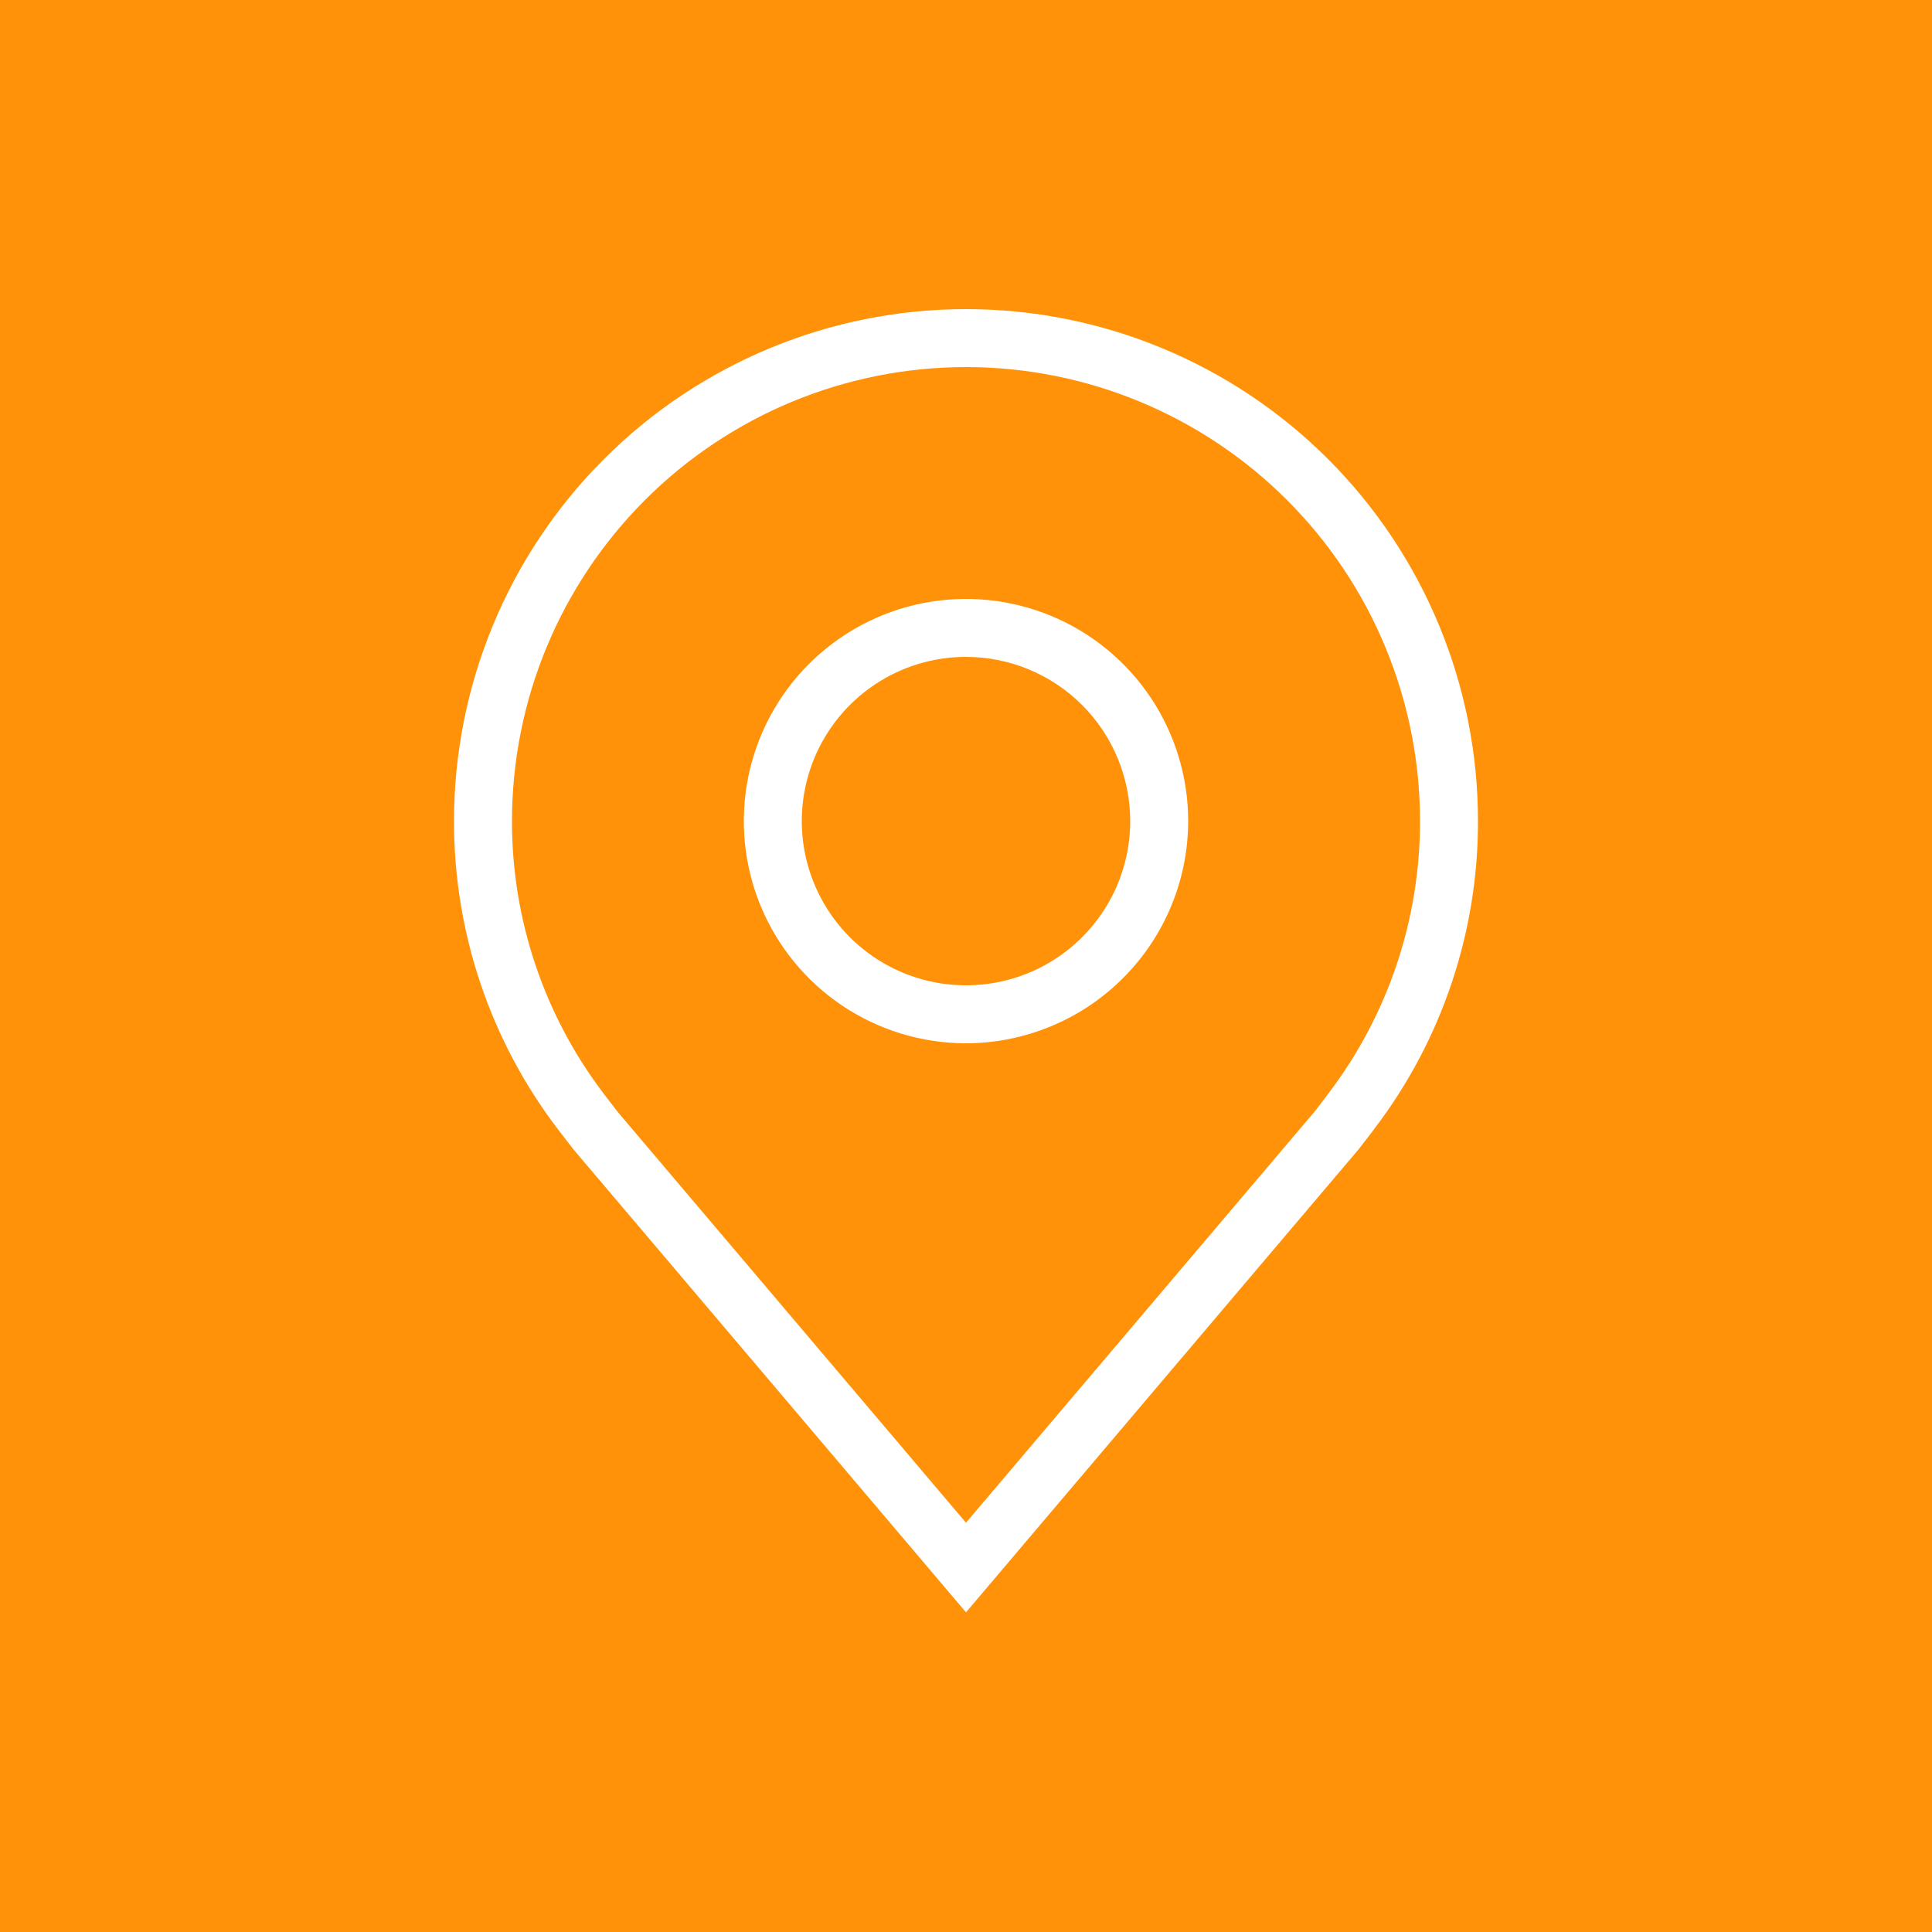
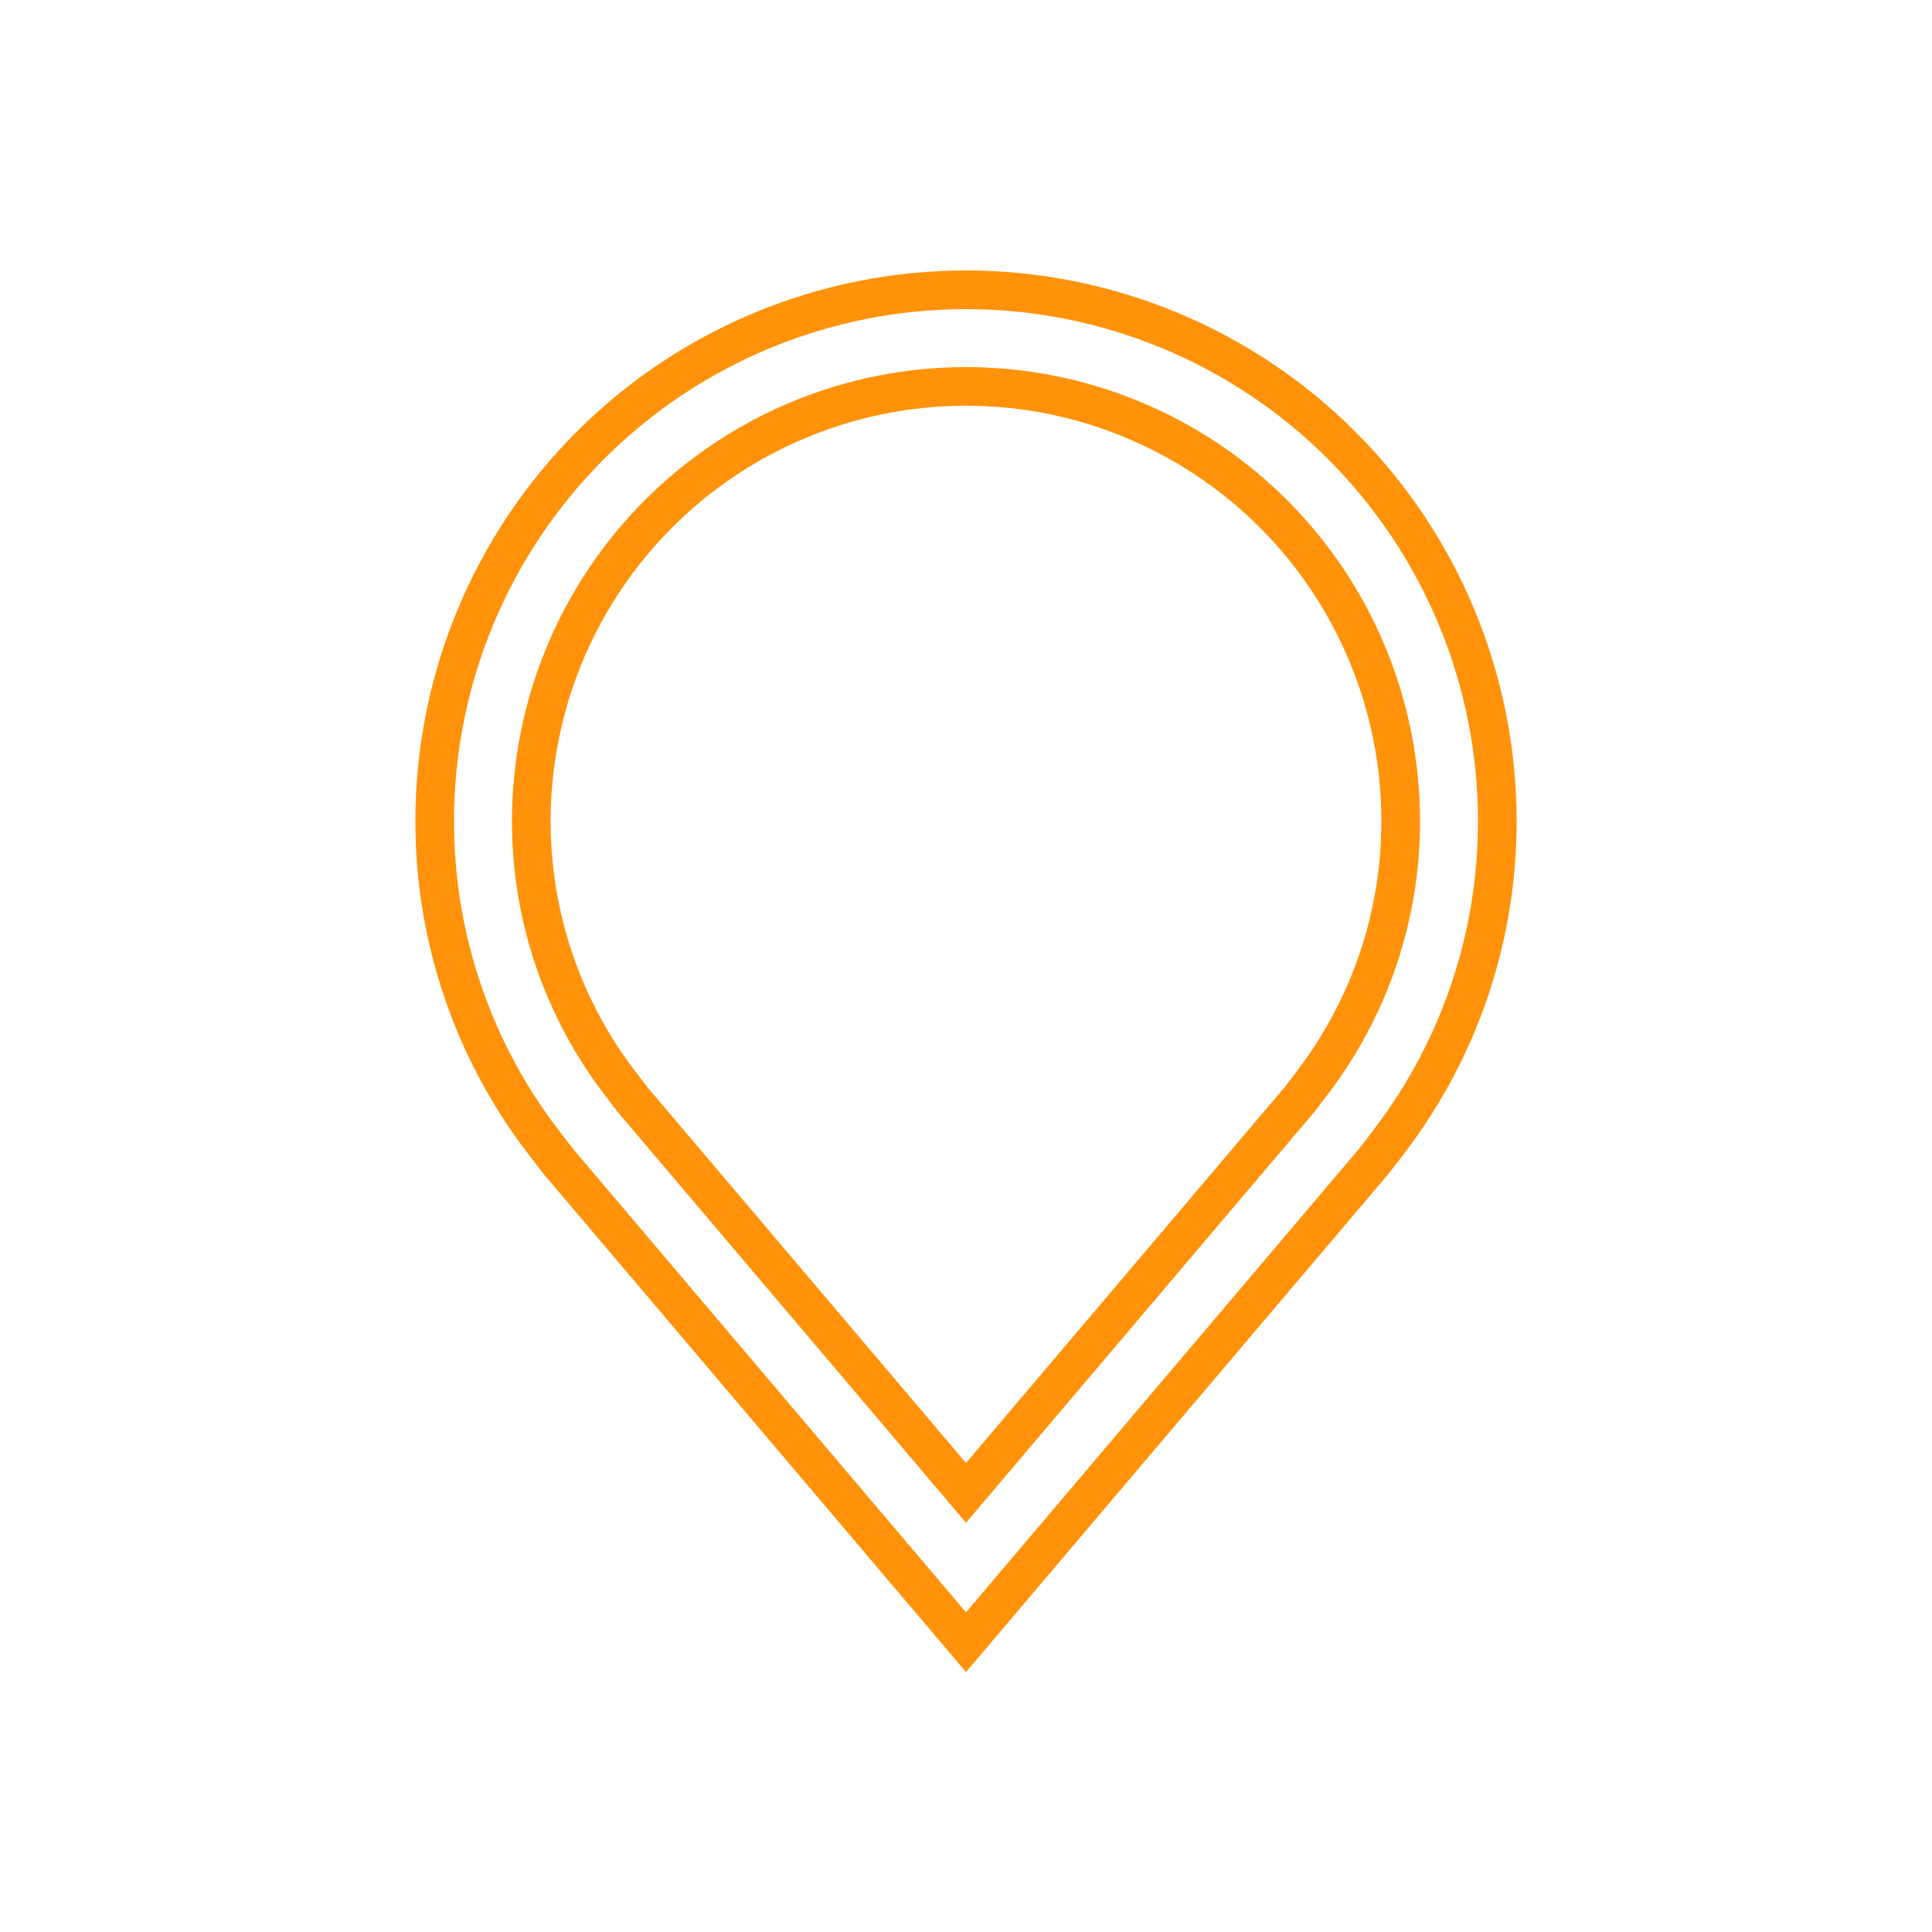
<svg xmlns="http://www.w3.org/2000/svg" width="50" height="50" viewBox="0 0 50 50" fill="none">
-   <rect width="50" height="50" fill="#FF9209" />
-   <path d="M25 27.5C23.764 27.5 22.555 27.133 21.528 26.447C20.5 25.76 19.699 24.784 19.226 23.642C18.753 22.5 18.629 21.243 18.87 20.031C19.111 18.818 19.706 17.705 20.581 16.831C21.455 15.957 22.568 15.361 23.781 15.12C24.993 14.879 26.25 15.003 27.392 15.476C28.534 15.949 29.51 16.75 30.197 17.778C30.883 18.805 31.25 20.014 31.25 21.25C31.248 22.907 30.589 24.496 29.417 25.667C28.246 26.839 26.657 27.498 25 27.5ZM25 17.5C24.258 17.5 23.533 17.72 22.917 18.132C22.3 18.544 21.819 19.13 21.535 19.815C21.252 20.5 21.177 21.254 21.322 21.982C21.467 22.709 21.824 23.377 22.348 23.902C22.873 24.426 23.541 24.783 24.268 24.928C24.996 25.073 25.75 24.998 26.435 24.715C27.12 24.431 27.706 23.95 28.118 23.333C28.53 22.717 28.75 21.992 28.75 21.25C28.749 20.256 28.354 19.302 27.651 18.599C26.948 17.896 25.994 17.501 25 17.5Z" fill="white" stroke="#FF9209" />
  <path d="M25 42.5L14.455 30.064C14.309 29.877 14.164 29.689 14.02 29.5C12.219 27.127 11.246 24.229 11.25 21.25C11.25 17.603 12.699 14.106 15.277 11.527C17.856 8.949 21.353 7.5 25 7.5C28.647 7.5 32.144 8.949 34.723 11.527C37.301 14.106 38.75 17.603 38.75 21.25C38.754 24.228 37.782 27.125 35.981 29.496L35.98 29.5C35.98 29.5 35.605 29.992 35.549 30.059L25 42.5ZM16.016 27.994C16.016 27.994 16.308 28.379 16.374 28.461L25 38.635L33.638 28.448C33.693 28.379 33.985 27.991 33.986 27.99C35.458 26.051 36.253 23.684 36.25 21.25C36.25 18.266 35.065 15.405 32.955 13.295C30.845 11.185 27.984 10 25 10C22.016 10 19.155 11.185 17.045 13.295C14.935 15.405 13.75 18.266 13.75 21.25C13.747 23.685 14.543 26.054 16.016 27.994Z" fill="white" stroke="#FF9209" />
</svg>